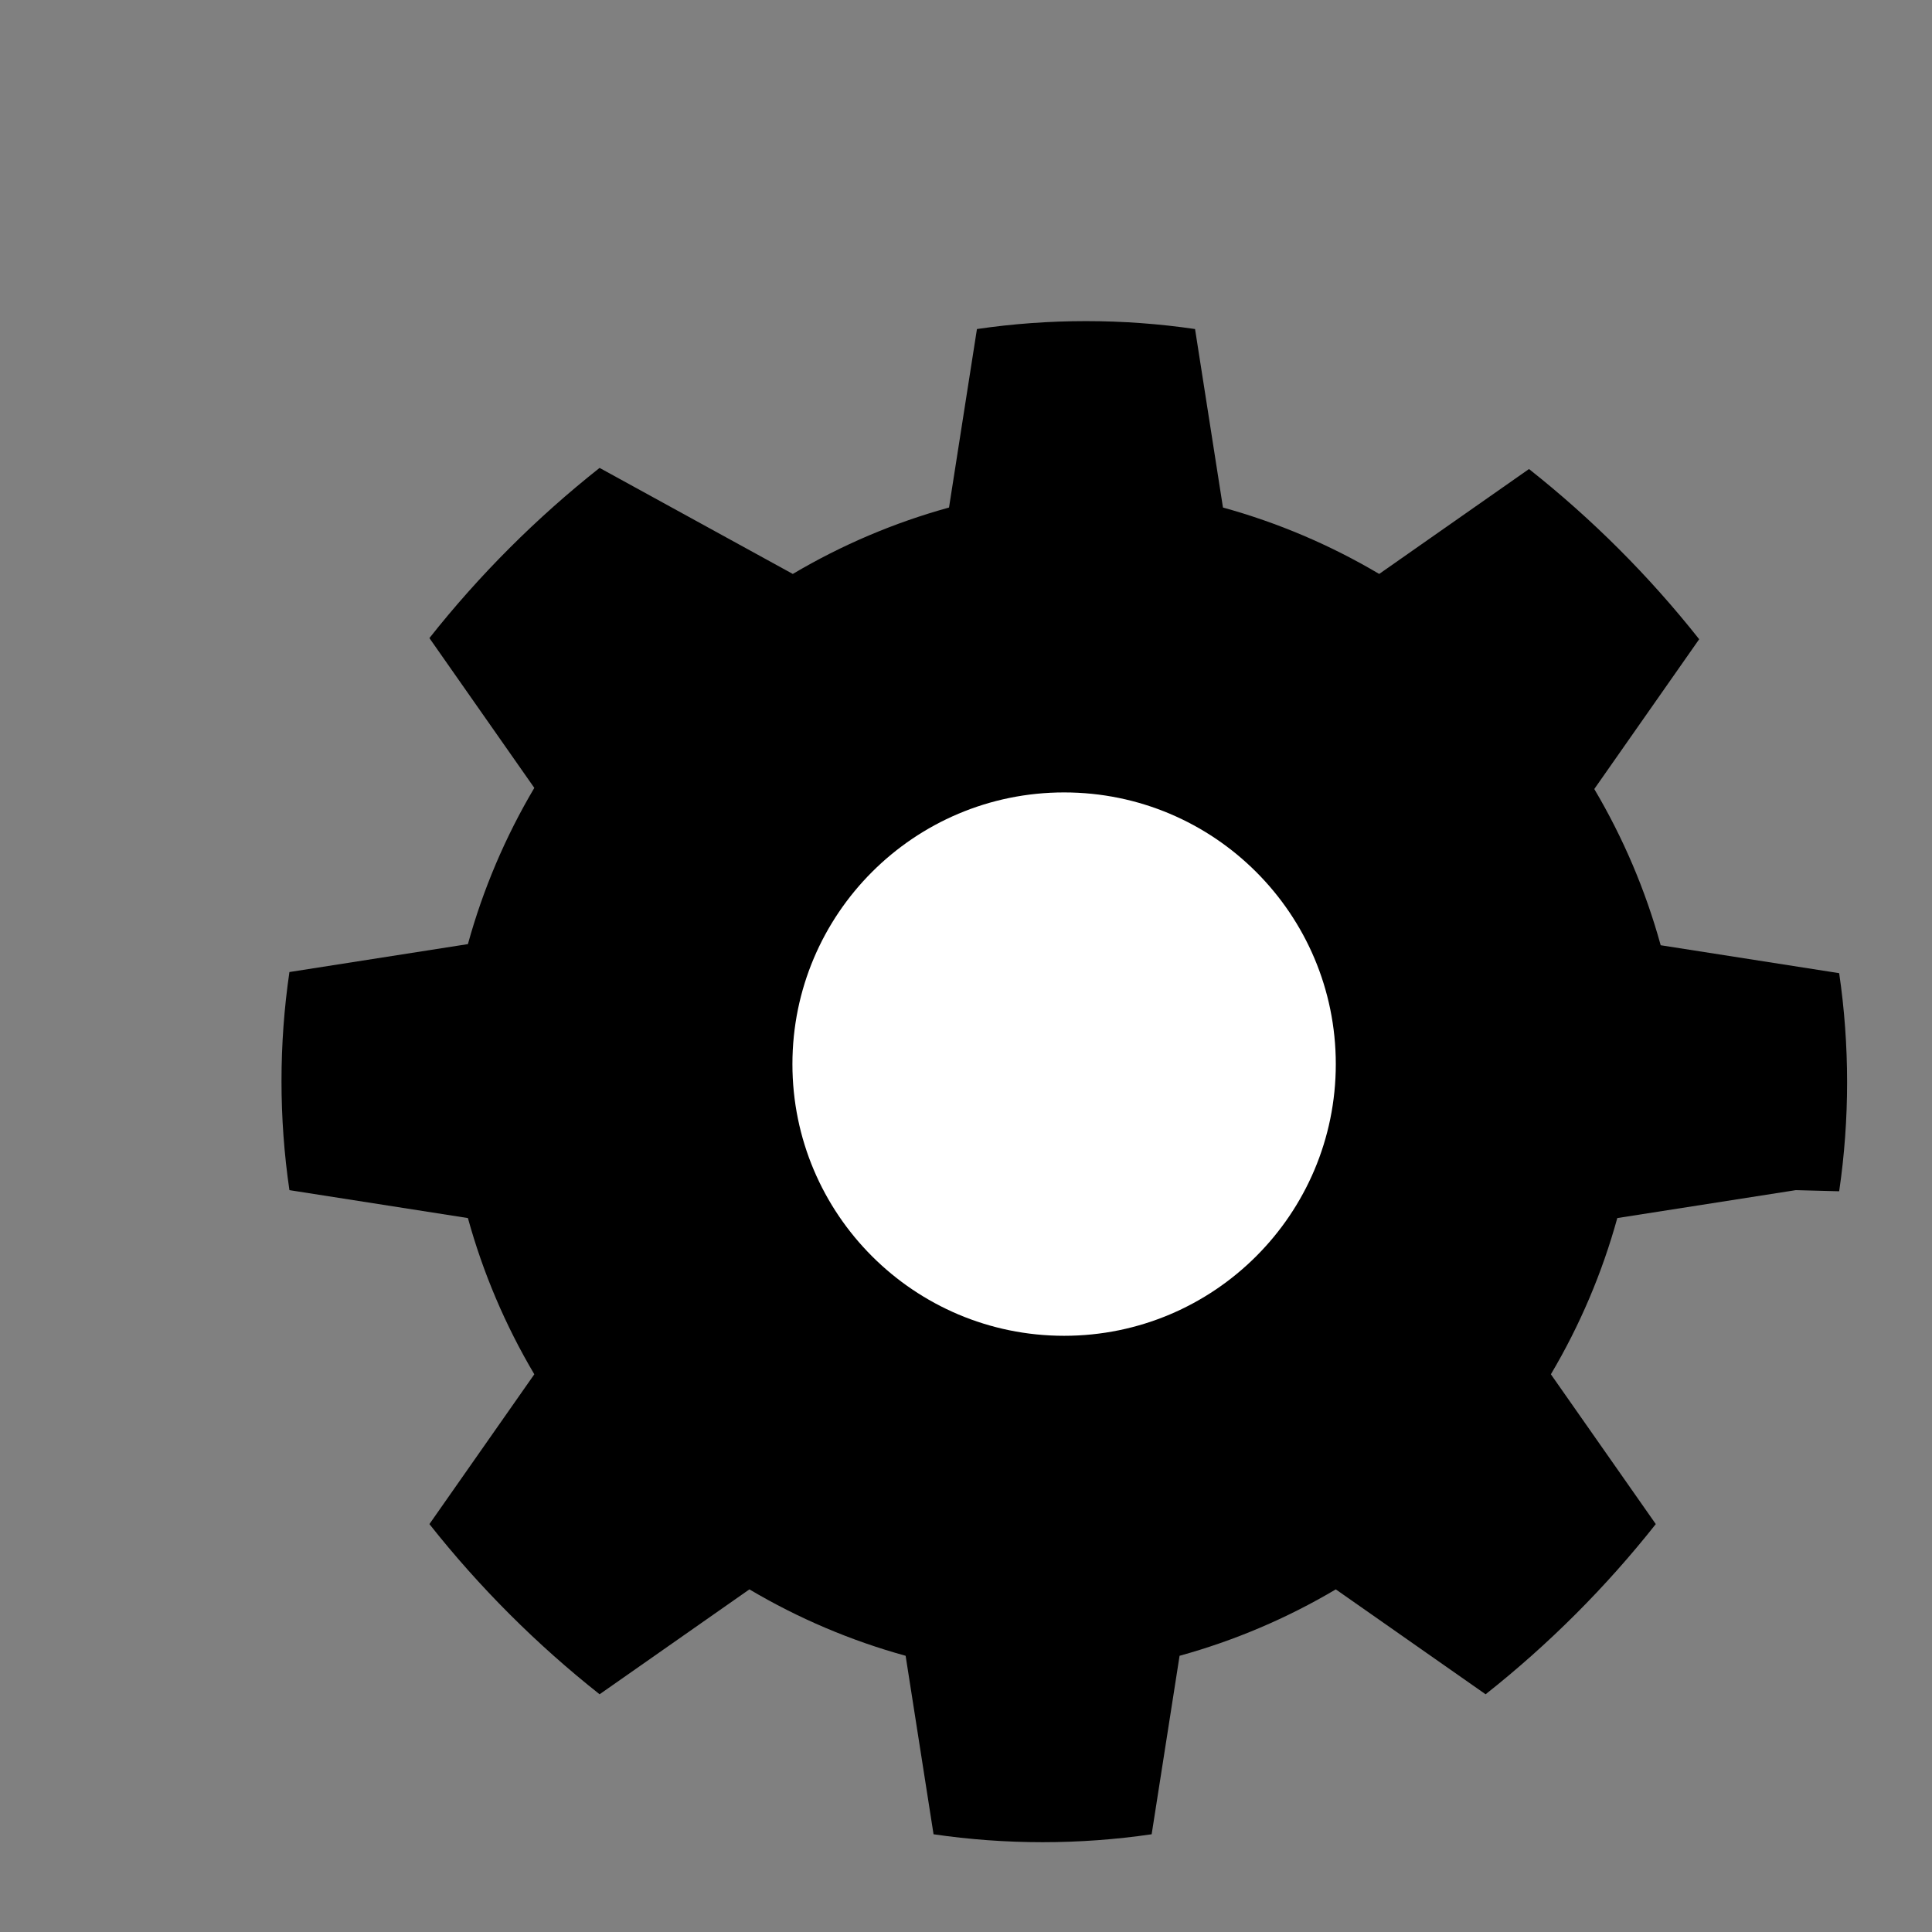
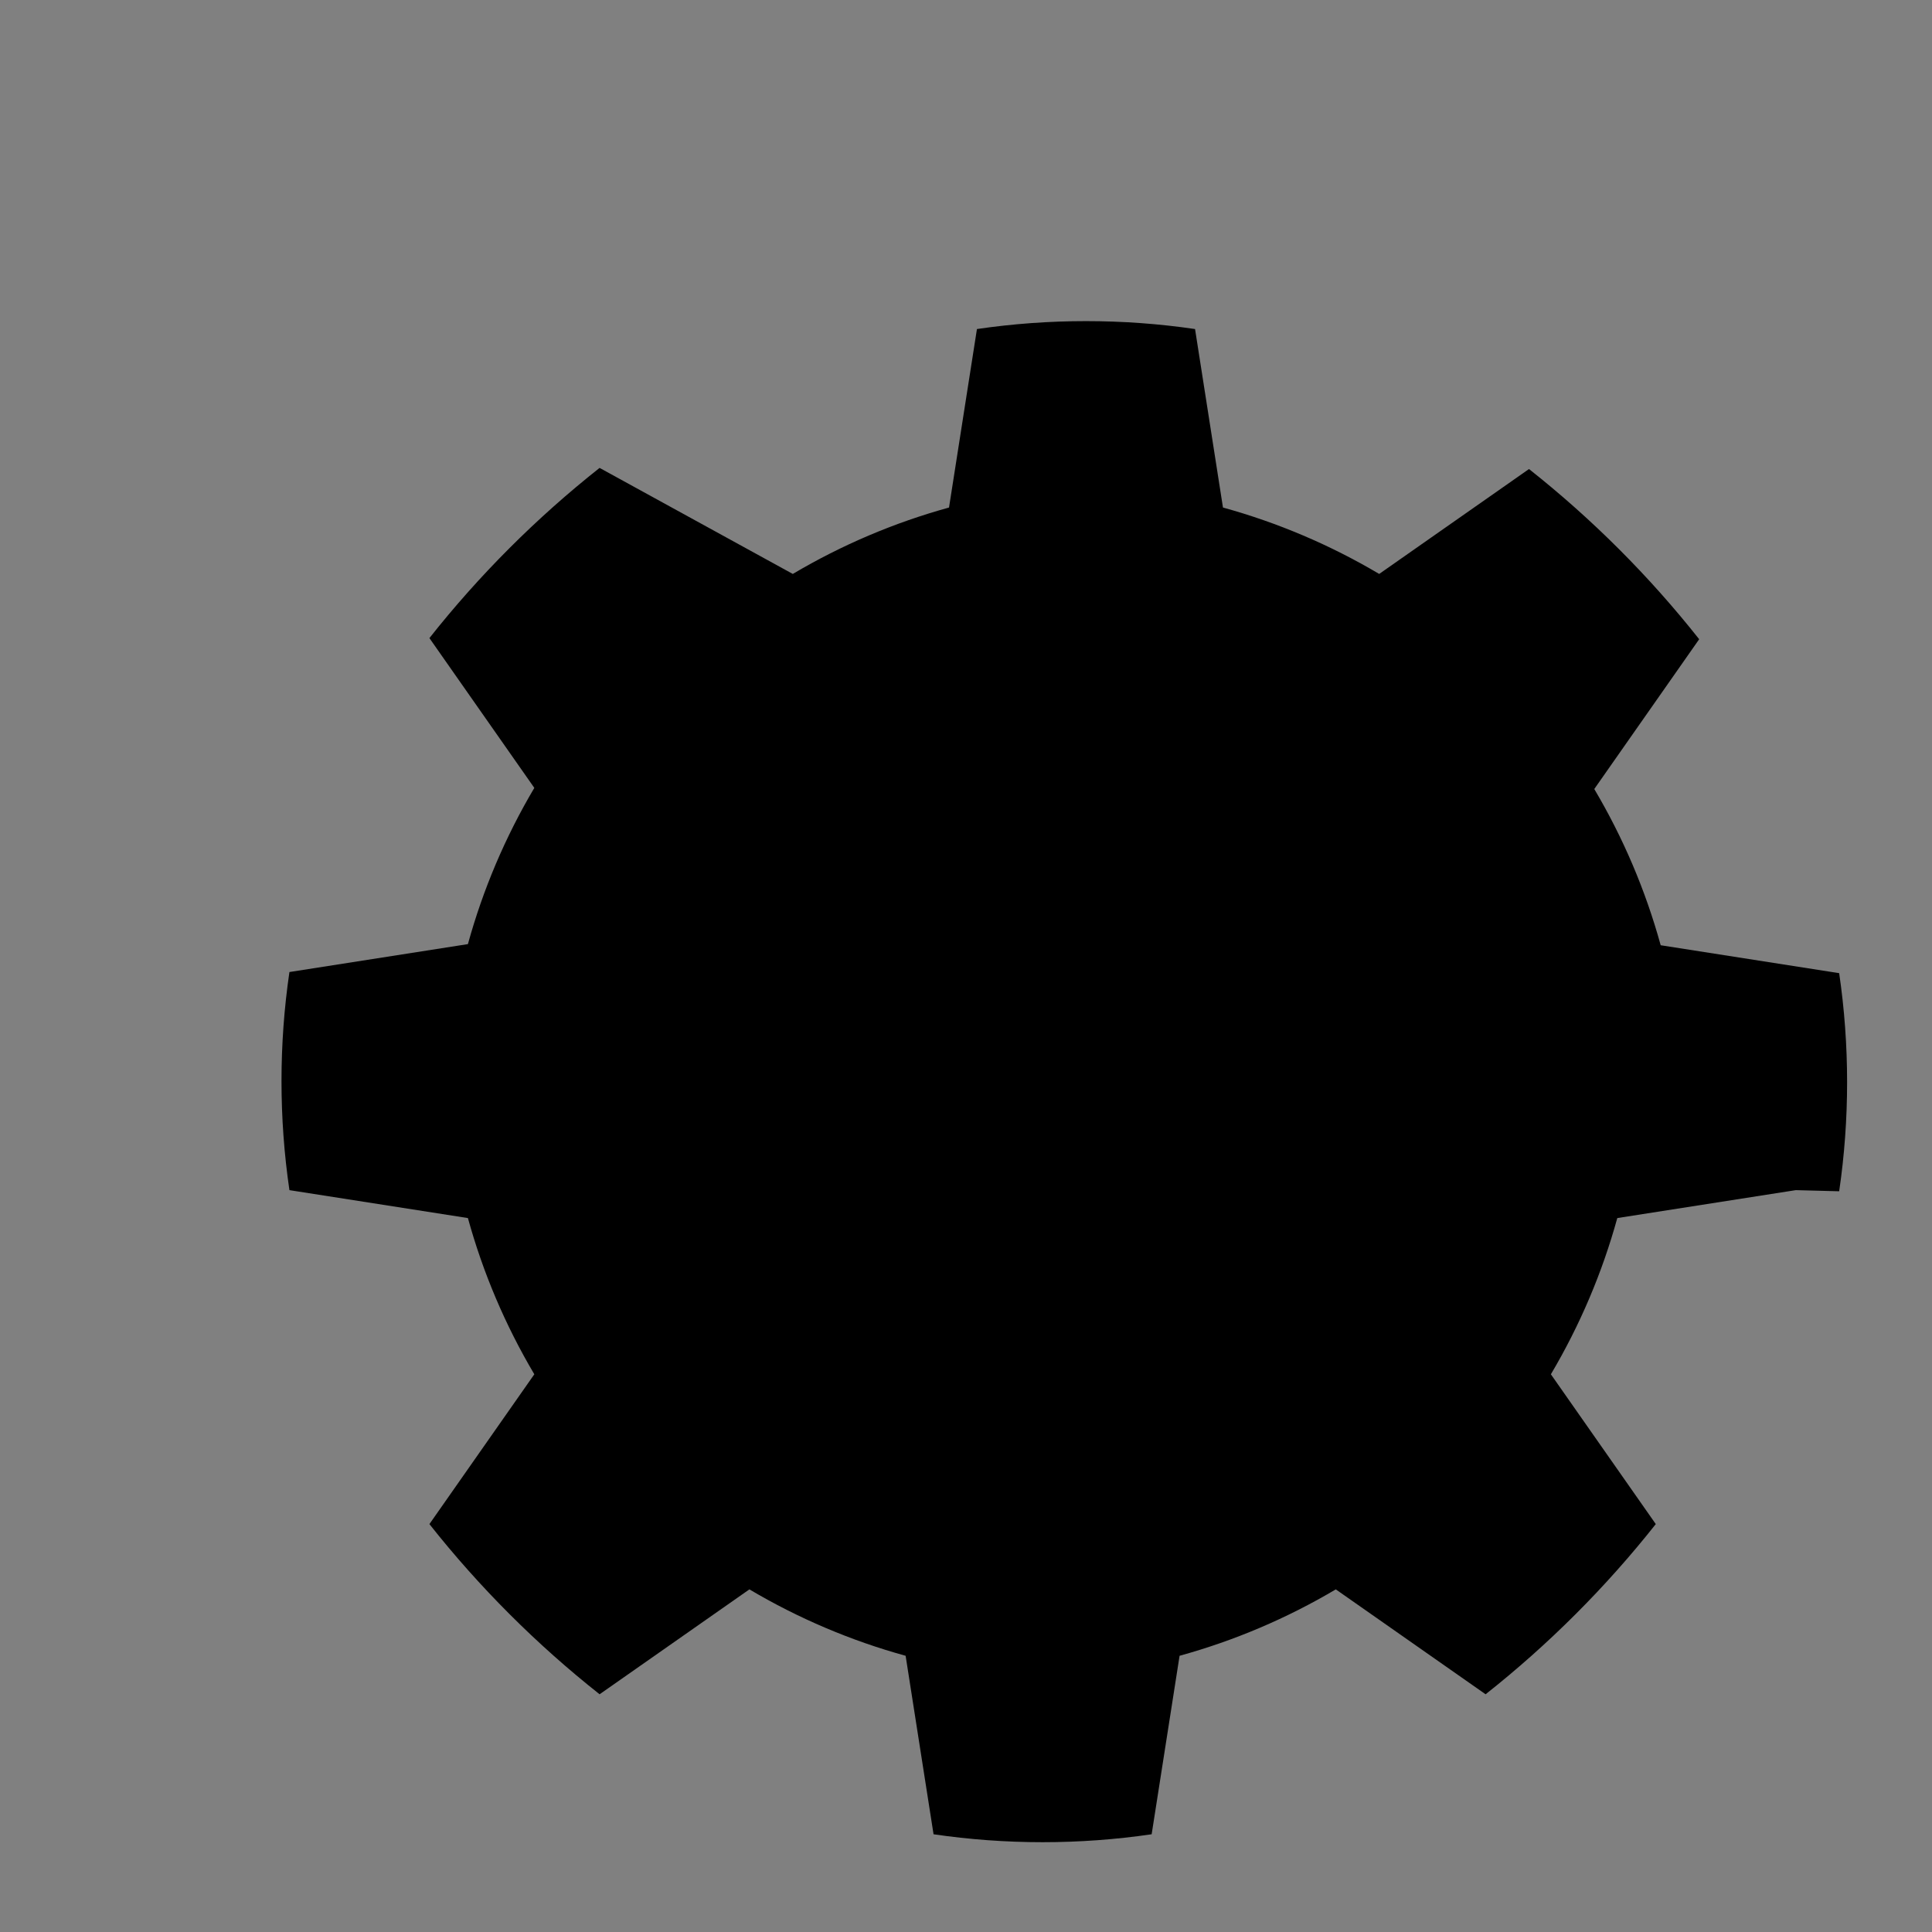
<svg xmlns="http://www.w3.org/2000/svg" viewBox="0 0 512 512" width="100" height="100" fill="currentColor">
  <rect x="0" y="0" width="512" height="512" fill="#808080" stroke="none" />
  <path d="M487.4 315.7c2.8-19.1 2.8-38.7 0-57.8l-47.3-7.4c-4-14.5-9.9-28.4-17.6-41.4l27.8-39.7c-13.2-16.7-28.4-31.9-45.1-45.1l-39.7 27.8c-13-7.7-26.9-13.6-41.4-17.6l-7.4-47.3c-19.1-2.8-38.7-2.8-57.8 0l-7.4 47.3c-14.5 4-28.4 9.9-41.4 17.6L158.9 124c-16.7 13.2-31.9 28.4-45.1 45.1l27.8 39.7c-7.7 13-13.6 26.9-17.6 41.4l-47.3 7.4c-2.8 19.1-2.8 38.7 0 57.8l47.3 7.4c4 14.5 9.9 28.4 17.6 41.4l-27.8 39.7c13.2 16.7 28.4 31.9 45.1 45.1l39.7-27.8c13 7.7 26.9 13.6 41.4 17.6l7.4 47.3c19.1 2.8 38.7 2.8 57.8 0l7.4-47.3c14.5-4 28.4-9.9 41.4-17.6l39.7 27.8c16.7-13.2 31.9-28.4 45.1-45.1l-27.8-39.7c7.7-13 13.6-26.9 17.6-41.4l47.3-7.4z" />
-   <circle cx="282" cy="282" r="72" fill="white" />
</svg>